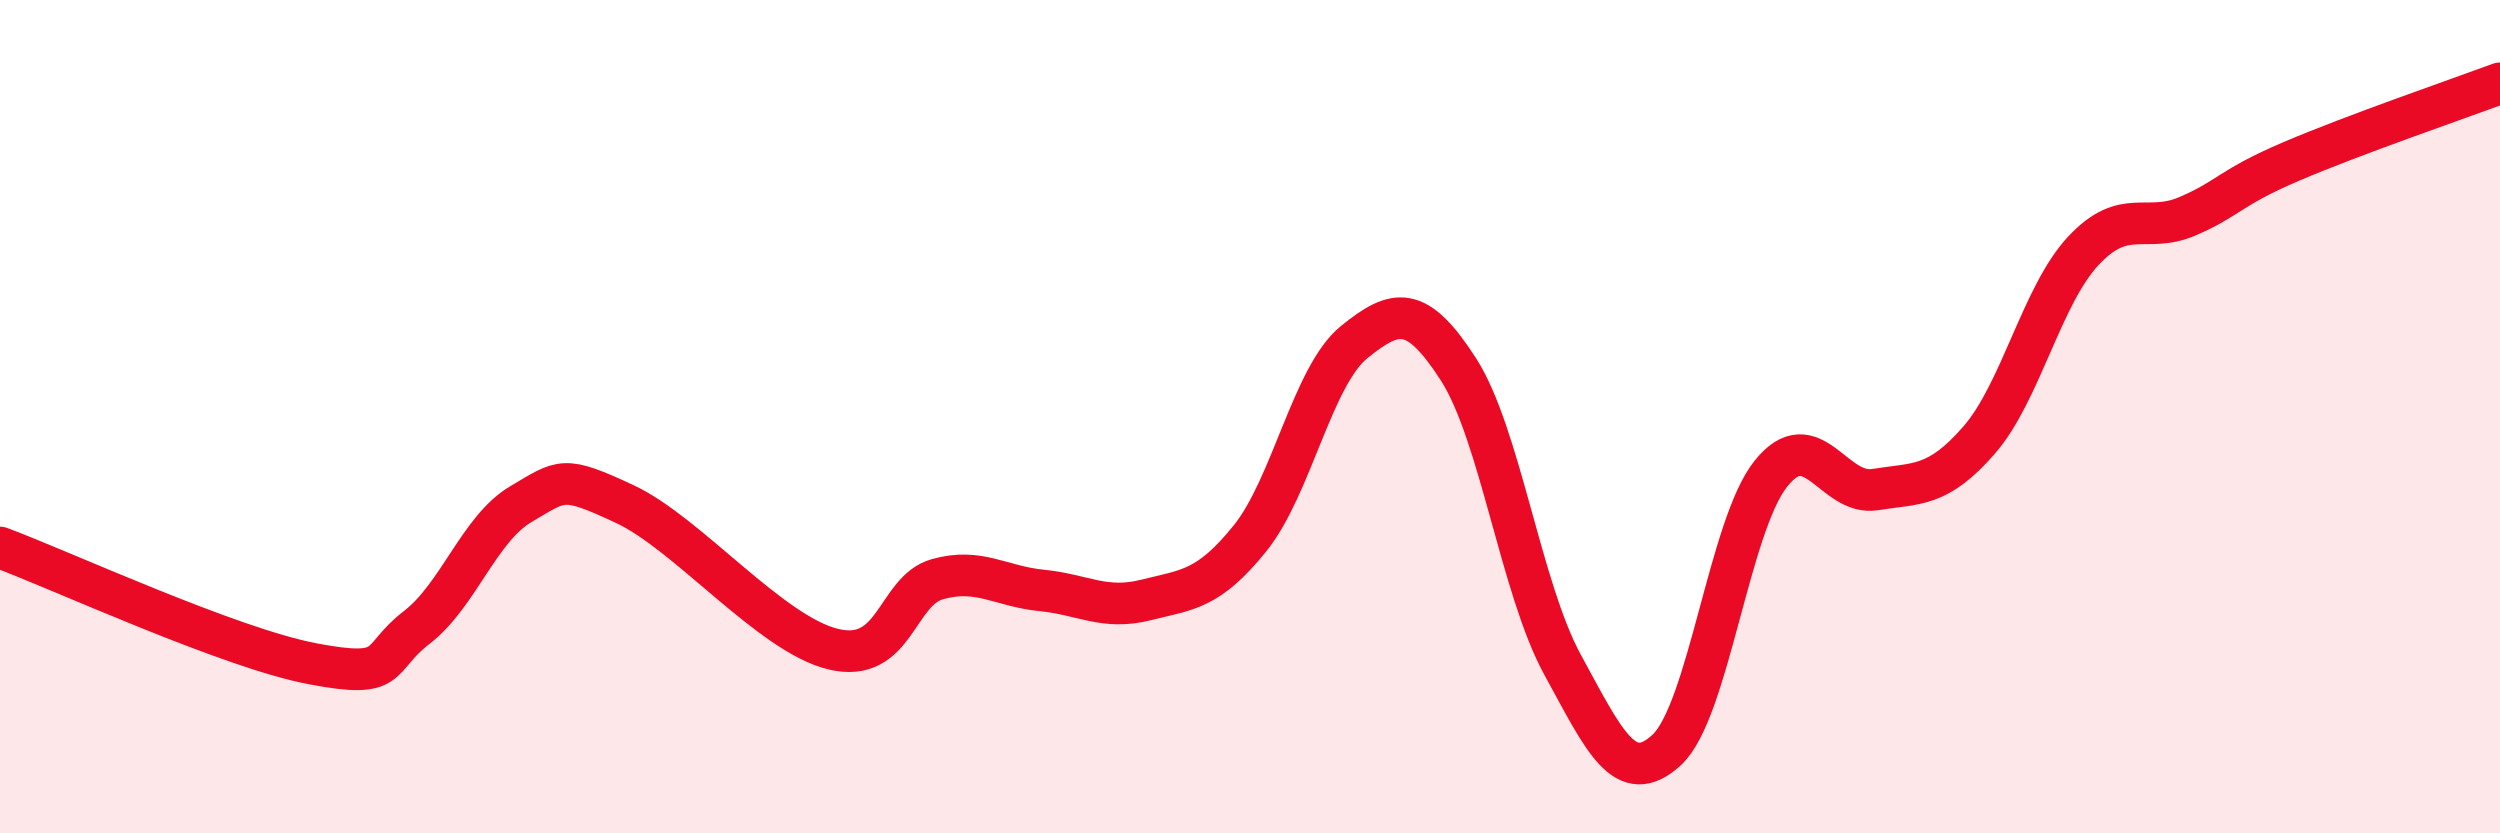
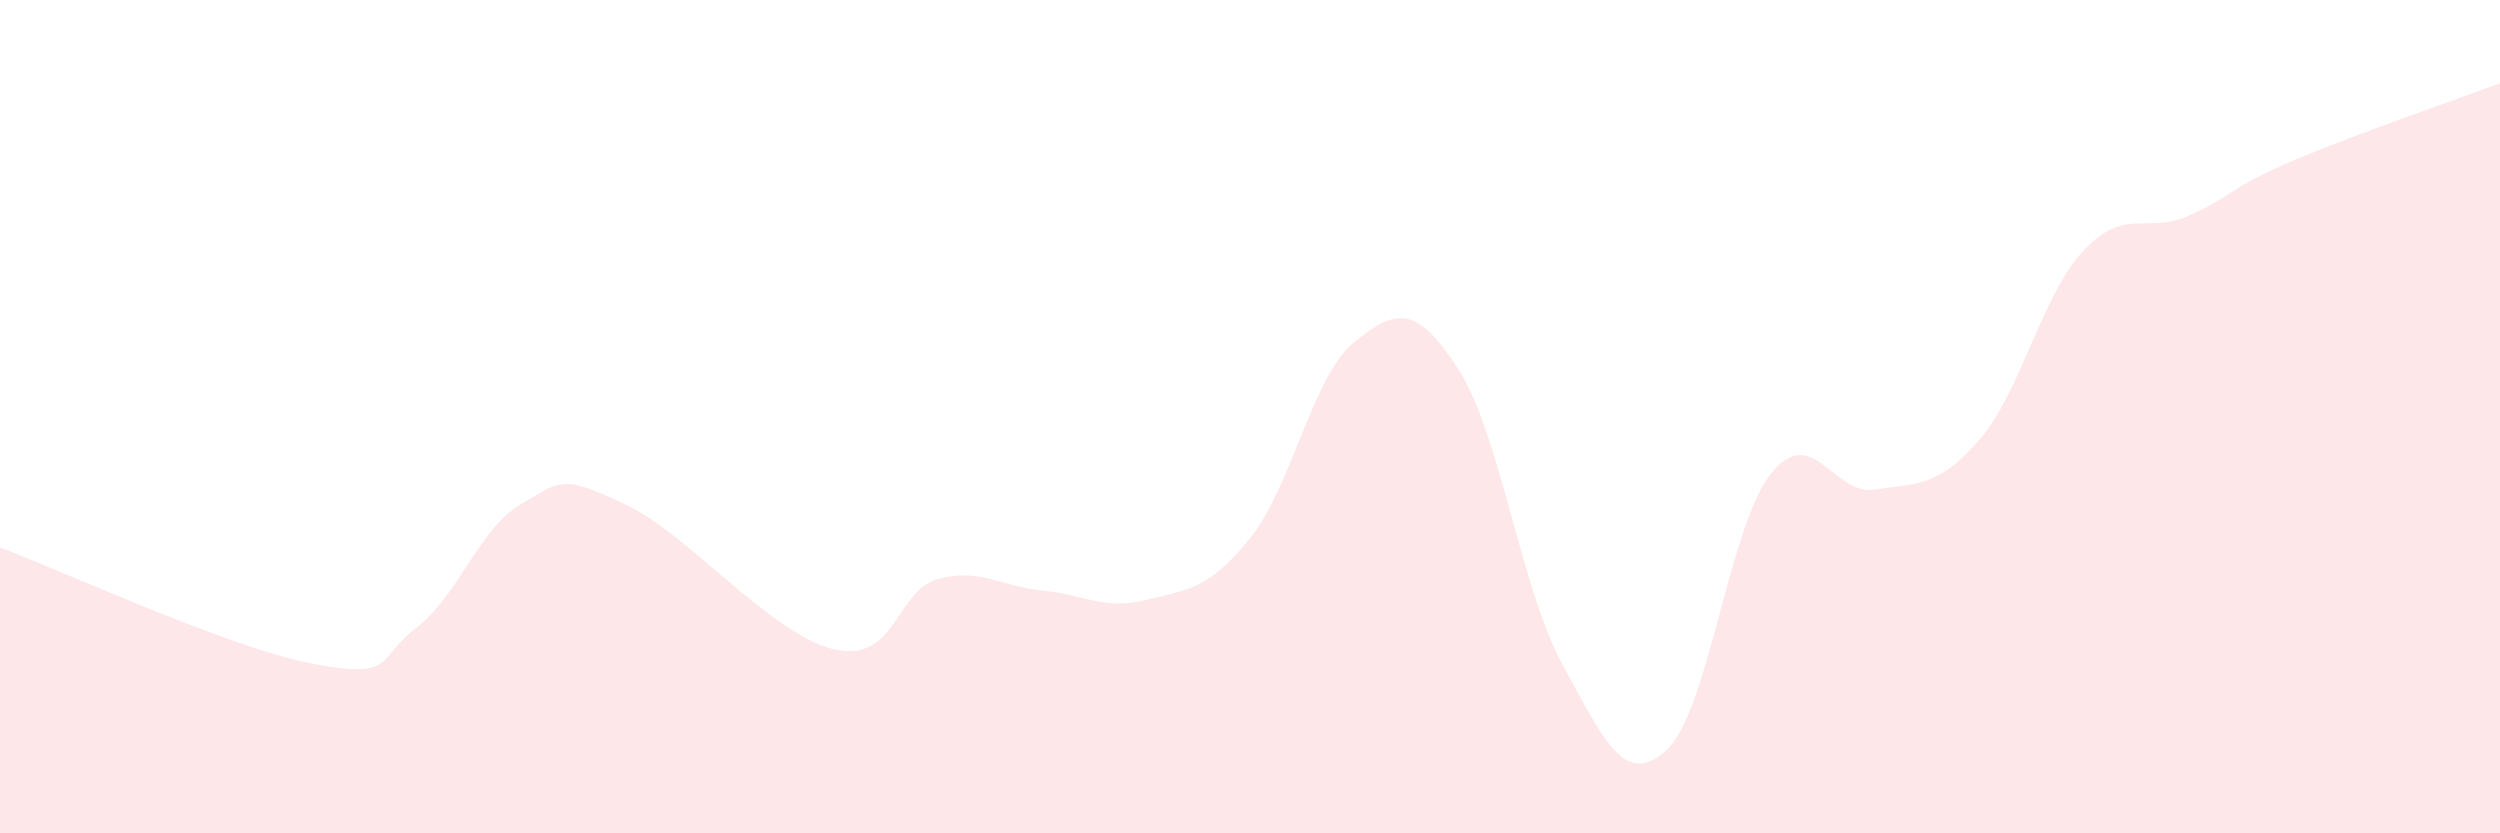
<svg xmlns="http://www.w3.org/2000/svg" width="60" height="20" viewBox="0 0 60 20">
  <path d="M 0,13.14 C 1.5,13.7 5.5,15.55 7.5,15.93 C 9.5,16.31 9,15.83 10,15.06 C 11,14.29 11.5,12.69 12.5,12.1 C 13.5,11.51 13.5,11.4 15,12.1 C 16.5,12.8 18.5,15.22 20,15.58 C 21.5,15.94 21.5,14.18 22.5,13.9 C 23.5,13.62 24,14.07 25,14.17 C 26,14.27 26.5,14.65 27.5,14.4 C 28.5,14.15 29,14.16 30,12.92 C 31,11.68 31.5,9.02 32.5,8.21 C 33.5,7.4 34,7.31 35,8.86 C 36,10.41 36.5,14.12 37.5,15.95 C 38.5,17.78 39,18.92 40,18 C 41,17.08 41.5,12.62 42.5,11.37 C 43.5,10.12 44,11.91 45,11.75 C 46,11.59 46.5,11.71 47.5,10.56 C 48.5,9.41 49,7.09 50,6.02 C 51,4.95 51.5,5.62 52.5,5.19 C 53.5,4.76 53.5,4.51 55,3.87 C 56.5,3.23 59,2.37 60,2L60 20L0 20Z" fill="#EB0A25" opacity="0.1" stroke-linecap="round" stroke-linejoin="round" />
-   <path d="M 0,13.14 C 1.5,13.7 5.5,15.55 7.5,15.93 C 9.5,16.31 9,15.83 10,15.06 C 11,14.29 11.5,12.69 12.5,12.1 C 13.5,11.51 13.5,11.4 15,12.1 C 16.5,12.8 18.5,15.22 20,15.58 C 21.5,15.94 21.5,14.18 22.5,13.9 C 23.5,13.62 24,14.07 25,14.17 C 26,14.27 26.5,14.65 27.5,14.4 C 28.5,14.15 29,14.16 30,12.92 C 31,11.68 31.5,9.02 32.5,8.21 C 33.5,7.4 34,7.31 35,8.86 C 36,10.41 36.5,14.12 37.5,15.95 C 38.5,17.78 39,18.92 40,18 C 41,17.08 41.5,12.62 42.5,11.37 C 43.5,10.12 44,11.91 45,11.75 C 46,11.59 46.5,11.71 47.5,10.56 C 48.5,9.41 49,7.09 50,6.02 C 51,4.95 51.5,5.62 52.5,5.19 C 53.5,4.76 53.5,4.51 55,3.87 C 56.5,3.23 59,2.37 60,2" stroke="#EB0A25" stroke-width="1" fill="none" stroke-linecap="round" stroke-linejoin="round" />
</svg>